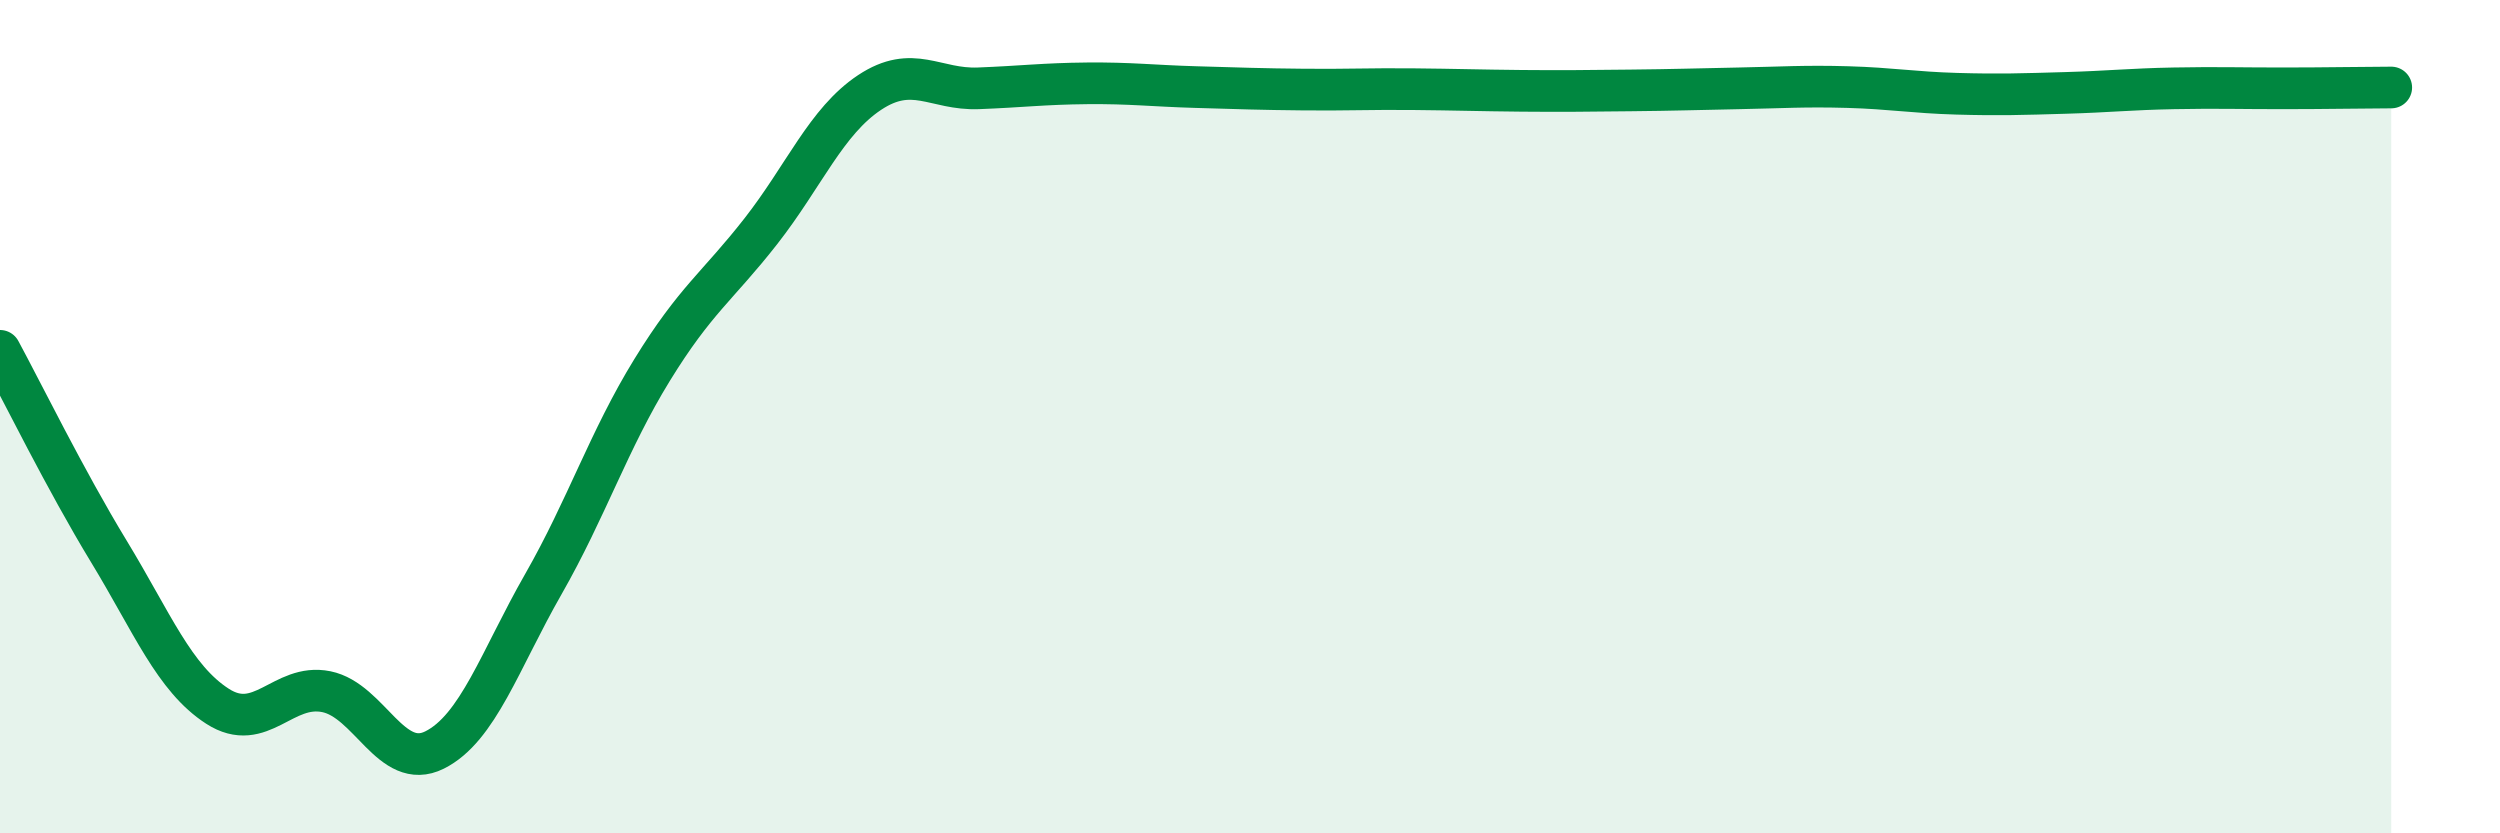
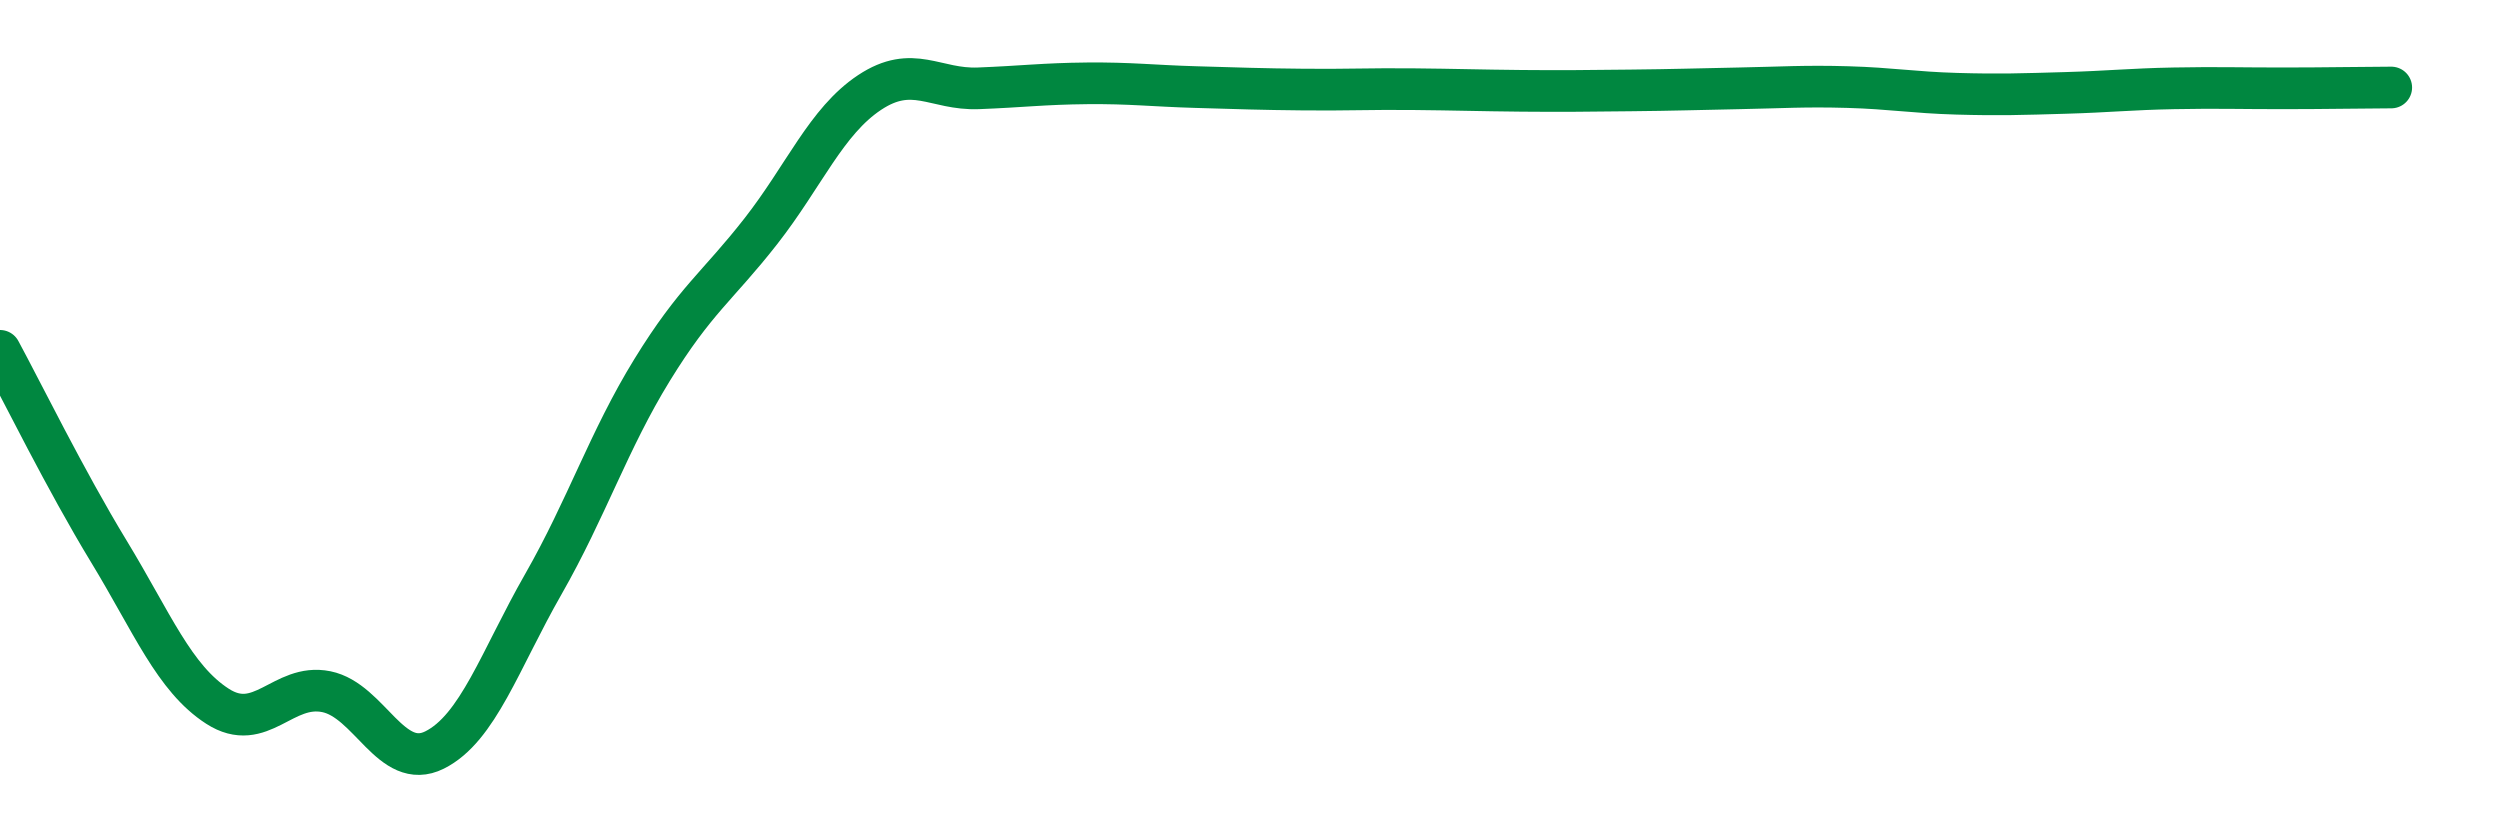
<svg xmlns="http://www.w3.org/2000/svg" width="60" height="20" viewBox="0 0 60 20">
-   <path d="M 0,8.42 C 0.52,9.38 1.57,11.52 2.61,13.23 C 3.65,14.94 4.18,16.28 5.22,16.95 C 6.26,17.62 6.79,16.39 7.83,16.6 C 8.87,16.81 9.39,18.52 10.43,18 C 11.47,17.48 12,15.84 13.04,14.02 C 14.08,12.2 14.61,10.57 15.65,8.88 C 16.69,7.19 17.22,6.88 18.26,5.55 C 19.3,4.22 19.83,2.91 20.87,2.22 C 21.91,1.53 22.44,2.16 23.48,2.12 C 24.52,2.08 25.05,2.01 26.09,2 C 27.13,1.99 27.66,2.06 28.7,2.09 C 29.74,2.12 30.26,2.14 31.3,2.15 C 32.34,2.16 32.87,2.13 33.91,2.14 C 34.95,2.15 35.48,2.17 36.52,2.18 C 37.56,2.19 38.09,2.18 39.13,2.17 C 40.17,2.16 40.7,2.14 41.74,2.12 C 42.78,2.1 43.31,2.06 44.35,2.09 C 45.39,2.12 45.92,2.22 46.96,2.25 C 48,2.28 48.53,2.26 49.57,2.23 C 50.61,2.2 51.13,2.14 52.17,2.12 C 53.21,2.1 53.74,2.12 54.78,2.12 C 55.82,2.12 56.87,2.1 57.39,2.1L57.39 20L0 20Z" fill="#008740" opacity="0.1" stroke-linecap="round" stroke-linejoin="round" />
  <path d="M 0,8.42 C 0.52,9.38 1.57,11.52 2.61,13.23 C 3.65,14.94 4.18,16.28 5.22,16.95 C 6.26,17.62 6.79,16.39 7.83,16.6 C 8.87,16.81 9.39,18.52 10.43,18 C 11.47,17.48 12,15.84 13.04,14.02 C 14.08,12.2 14.61,10.57 15.65,8.88 C 16.69,7.19 17.22,6.88 18.26,5.55 C 19.3,4.22 19.83,2.91 20.87,2.22 C 21.91,1.53 22.44,2.16 23.48,2.12 C 24.52,2.08 25.05,2.01 26.09,2 C 27.13,1.99 27.66,2.06 28.7,2.09 C 29.74,2.12 30.26,2.14 31.3,2.15 C 32.34,2.16 32.87,2.13 33.91,2.14 C 34.95,2.15 35.48,2.17 36.52,2.18 C 37.56,2.19 38.09,2.18 39.13,2.17 C 40.17,2.16 40.7,2.14 41.74,2.12 C 42.78,2.1 43.31,2.06 44.35,2.09 C 45.39,2.12 45.92,2.22 46.96,2.25 C 48,2.28 48.53,2.26 49.57,2.23 C 50.61,2.2 51.13,2.14 52.17,2.12 C 53.21,2.1 53.74,2.12 54.78,2.12 C 55.82,2.12 56.87,2.1 57.39,2.1" stroke="#008740" stroke-width="1" fill="none" stroke-linecap="round" stroke-linejoin="round" />
</svg>